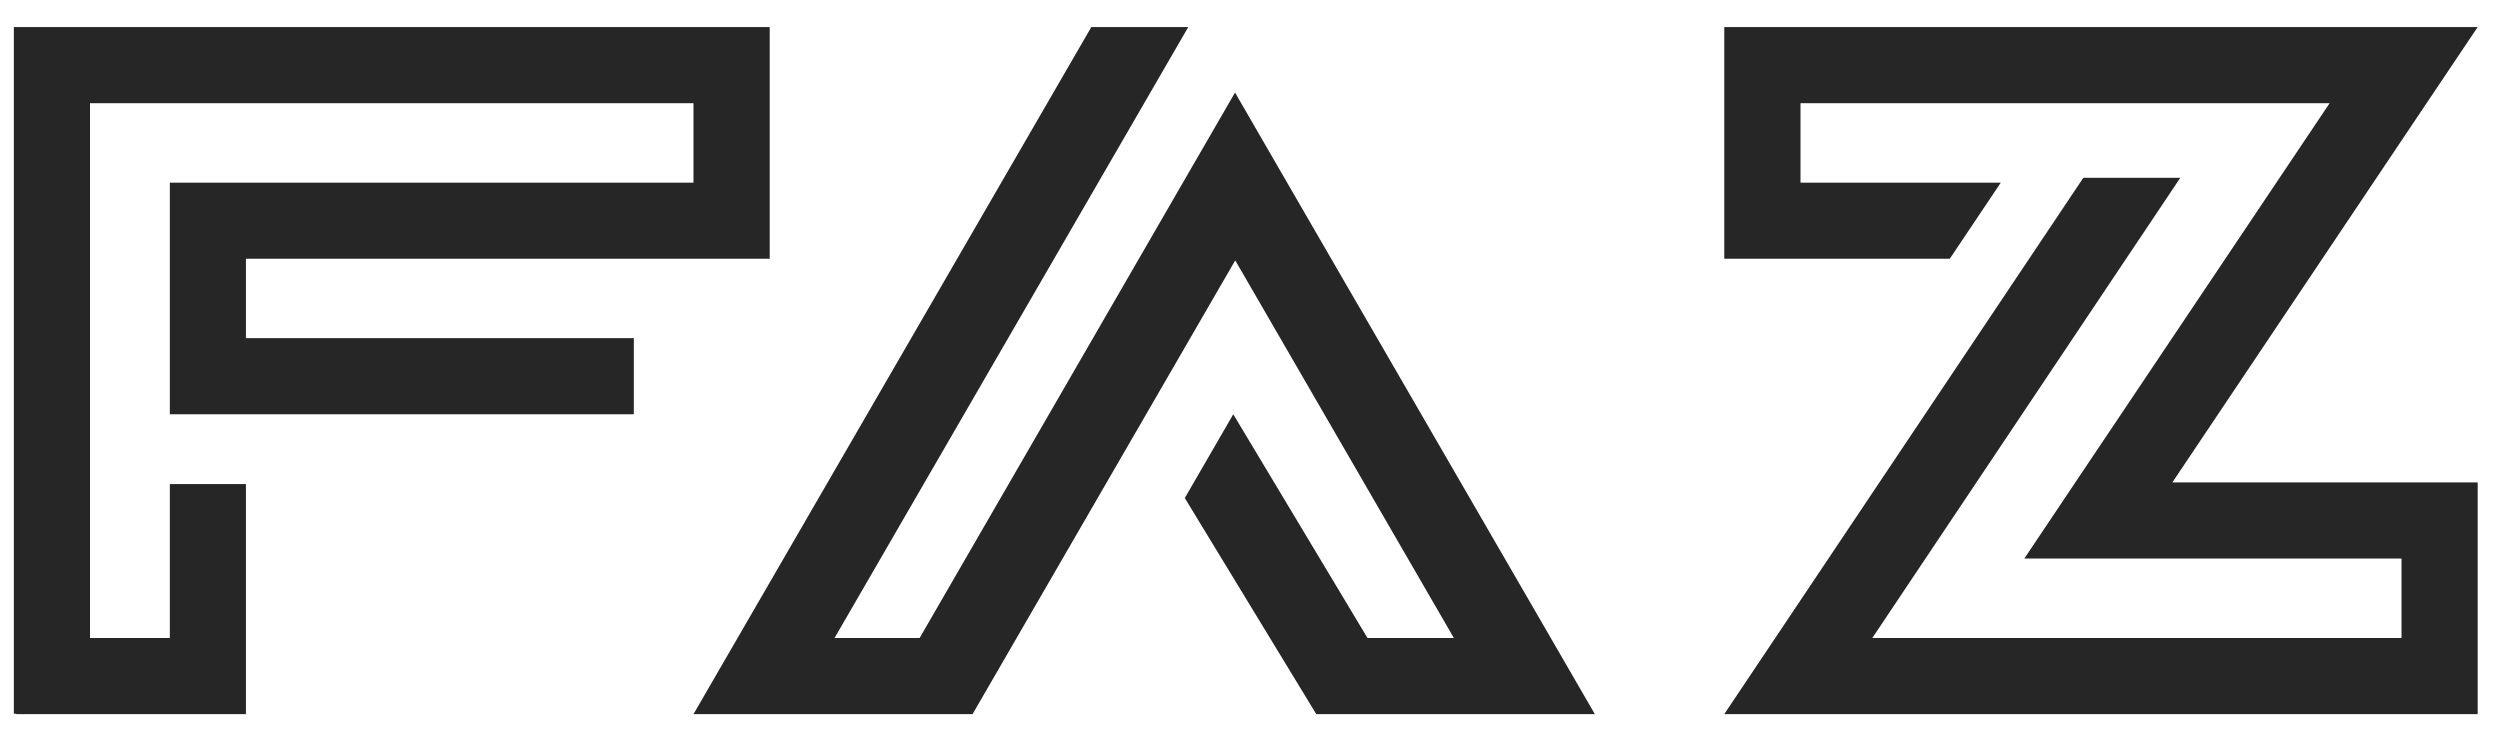
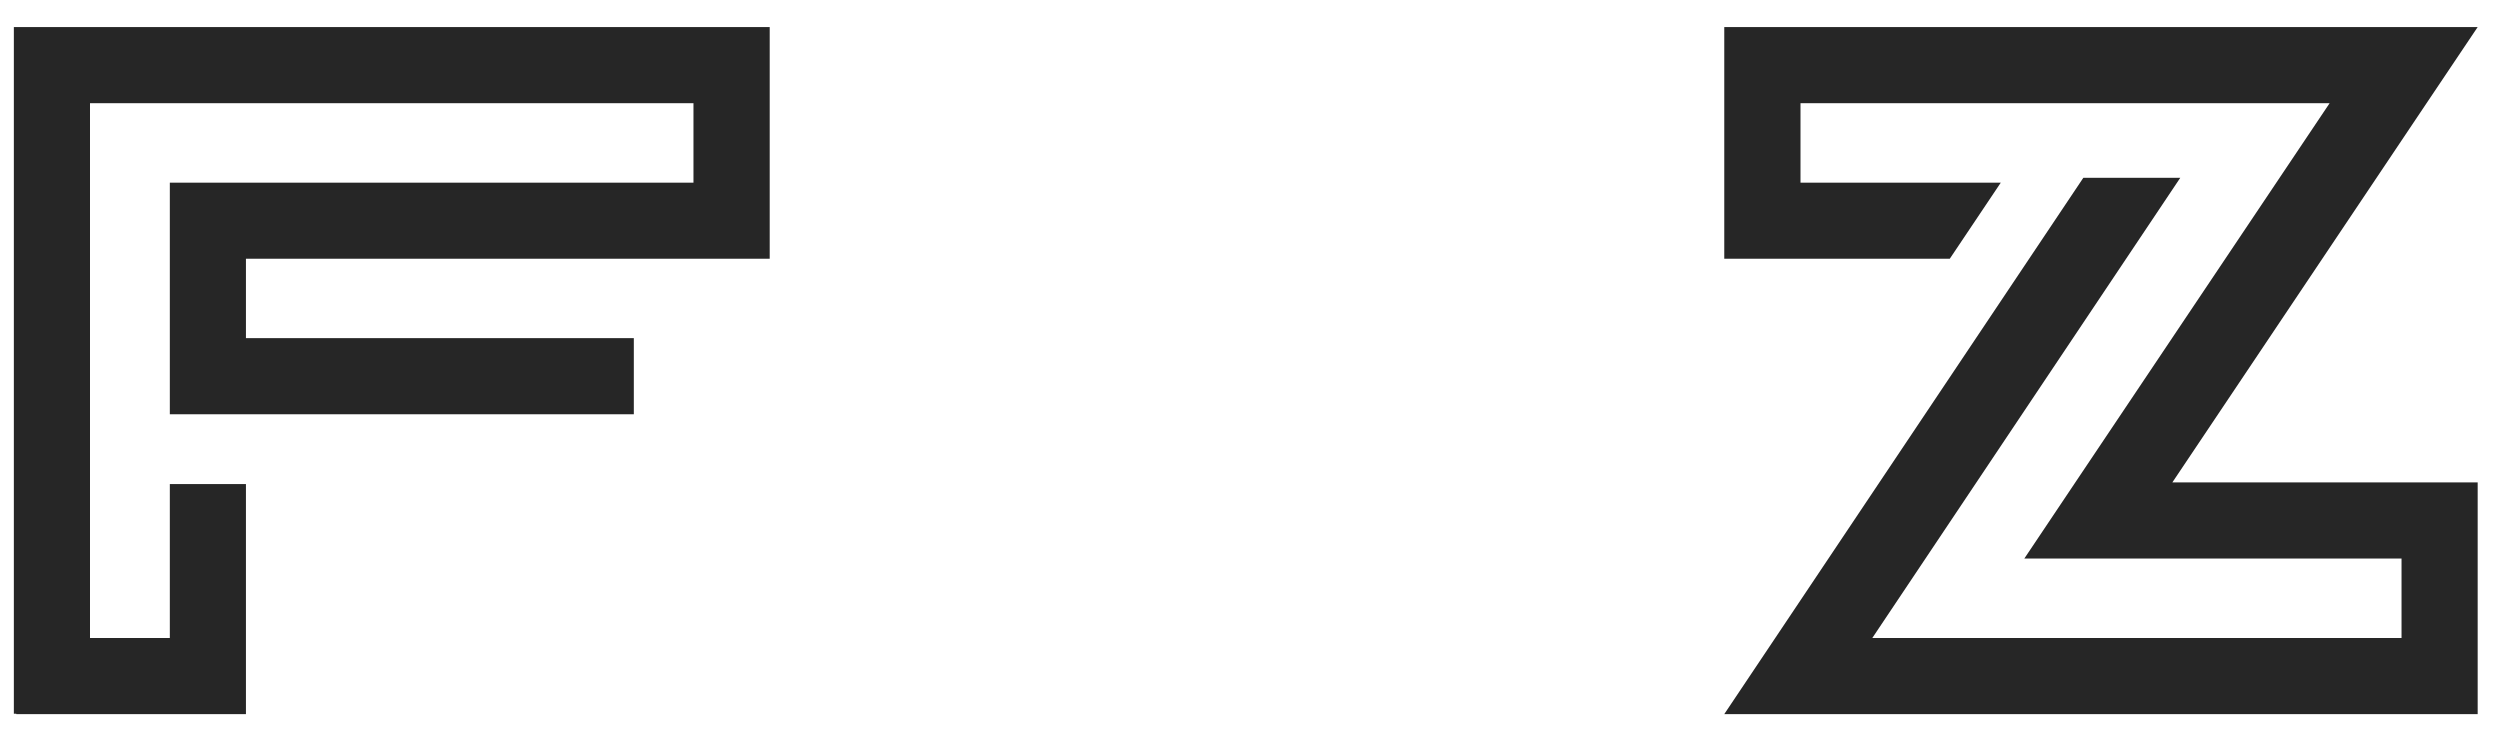
<svg xmlns="http://www.w3.org/2000/svg" width="85" height="25" viewBox="0 0 85 25" fill="none">
  <g clip-path="url(#clip0_2203_132)">
    <path d="M8.362 11.496H21.55V14.085H5.774V6.21H23.578V3.509H3.06V21.691H5.774V16.459H8.362V24.28H0.554V24.267H0.471V0.92H26.17V8.798H8.362V11.496Z" fill="#262626" />
-     <path d="M43.646 6.008L54.225 24.28H44.753L40.283 16.933L41.931 14.085L46.494 21.691H49.431L41.998 8.853L33.067 24.28H23.579L37.105 0.92H40.401L28.375 21.691H31.268L40.343 5.995L41.991 3.147L43.646 6.008Z" fill="#262626" />
    <path d="M84.241 16.402V24.28H58.625L60.359 21.691L70.833 6.046H74.129L63.659 21.691H81.652V18.99H68.827L70.561 16.402L79.207 3.509H61.217V6.21H68.027L66.292 8.798H58.625V0.92H84.241L82.503 3.509L73.86 16.402H84.241Z" fill="#262626" />
  </g>
  <defs>
    <clipPath id="clip0_2203_132">
      <rect width="83.77" height="23.36" fill="white" transform="translate(0.471 0.92)" />
    </clipPath>
  </defs>
</svg>